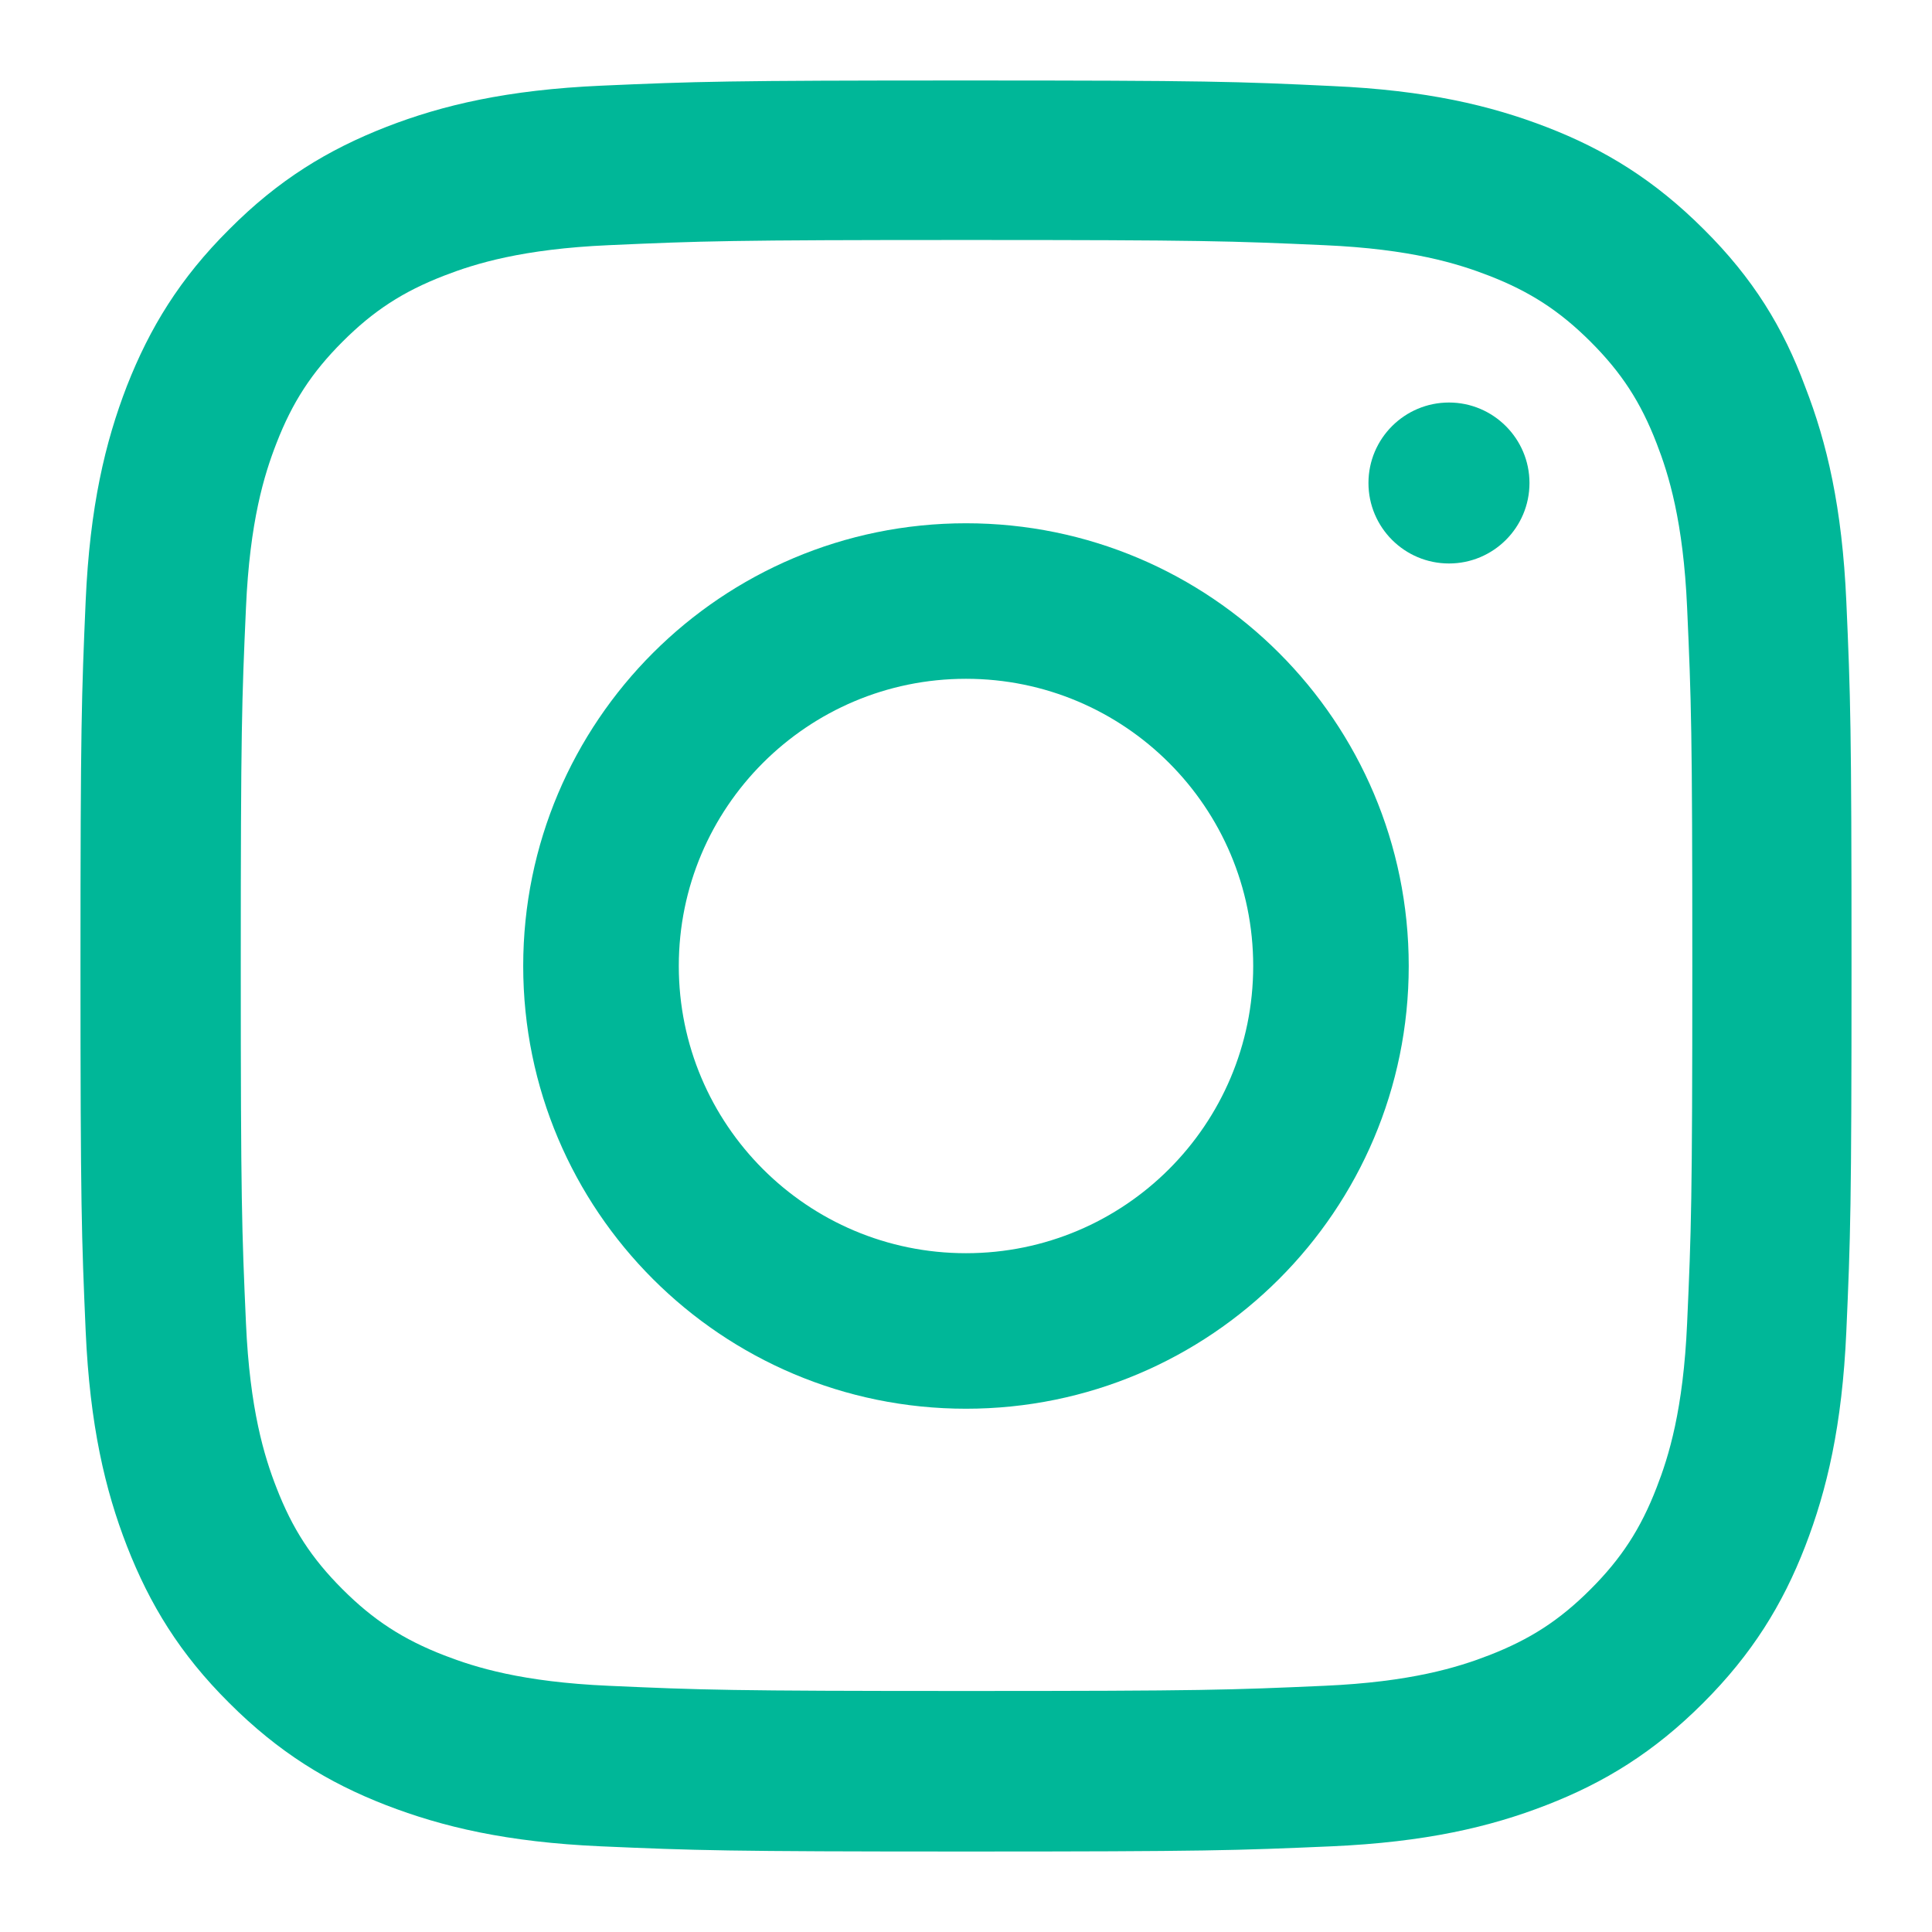
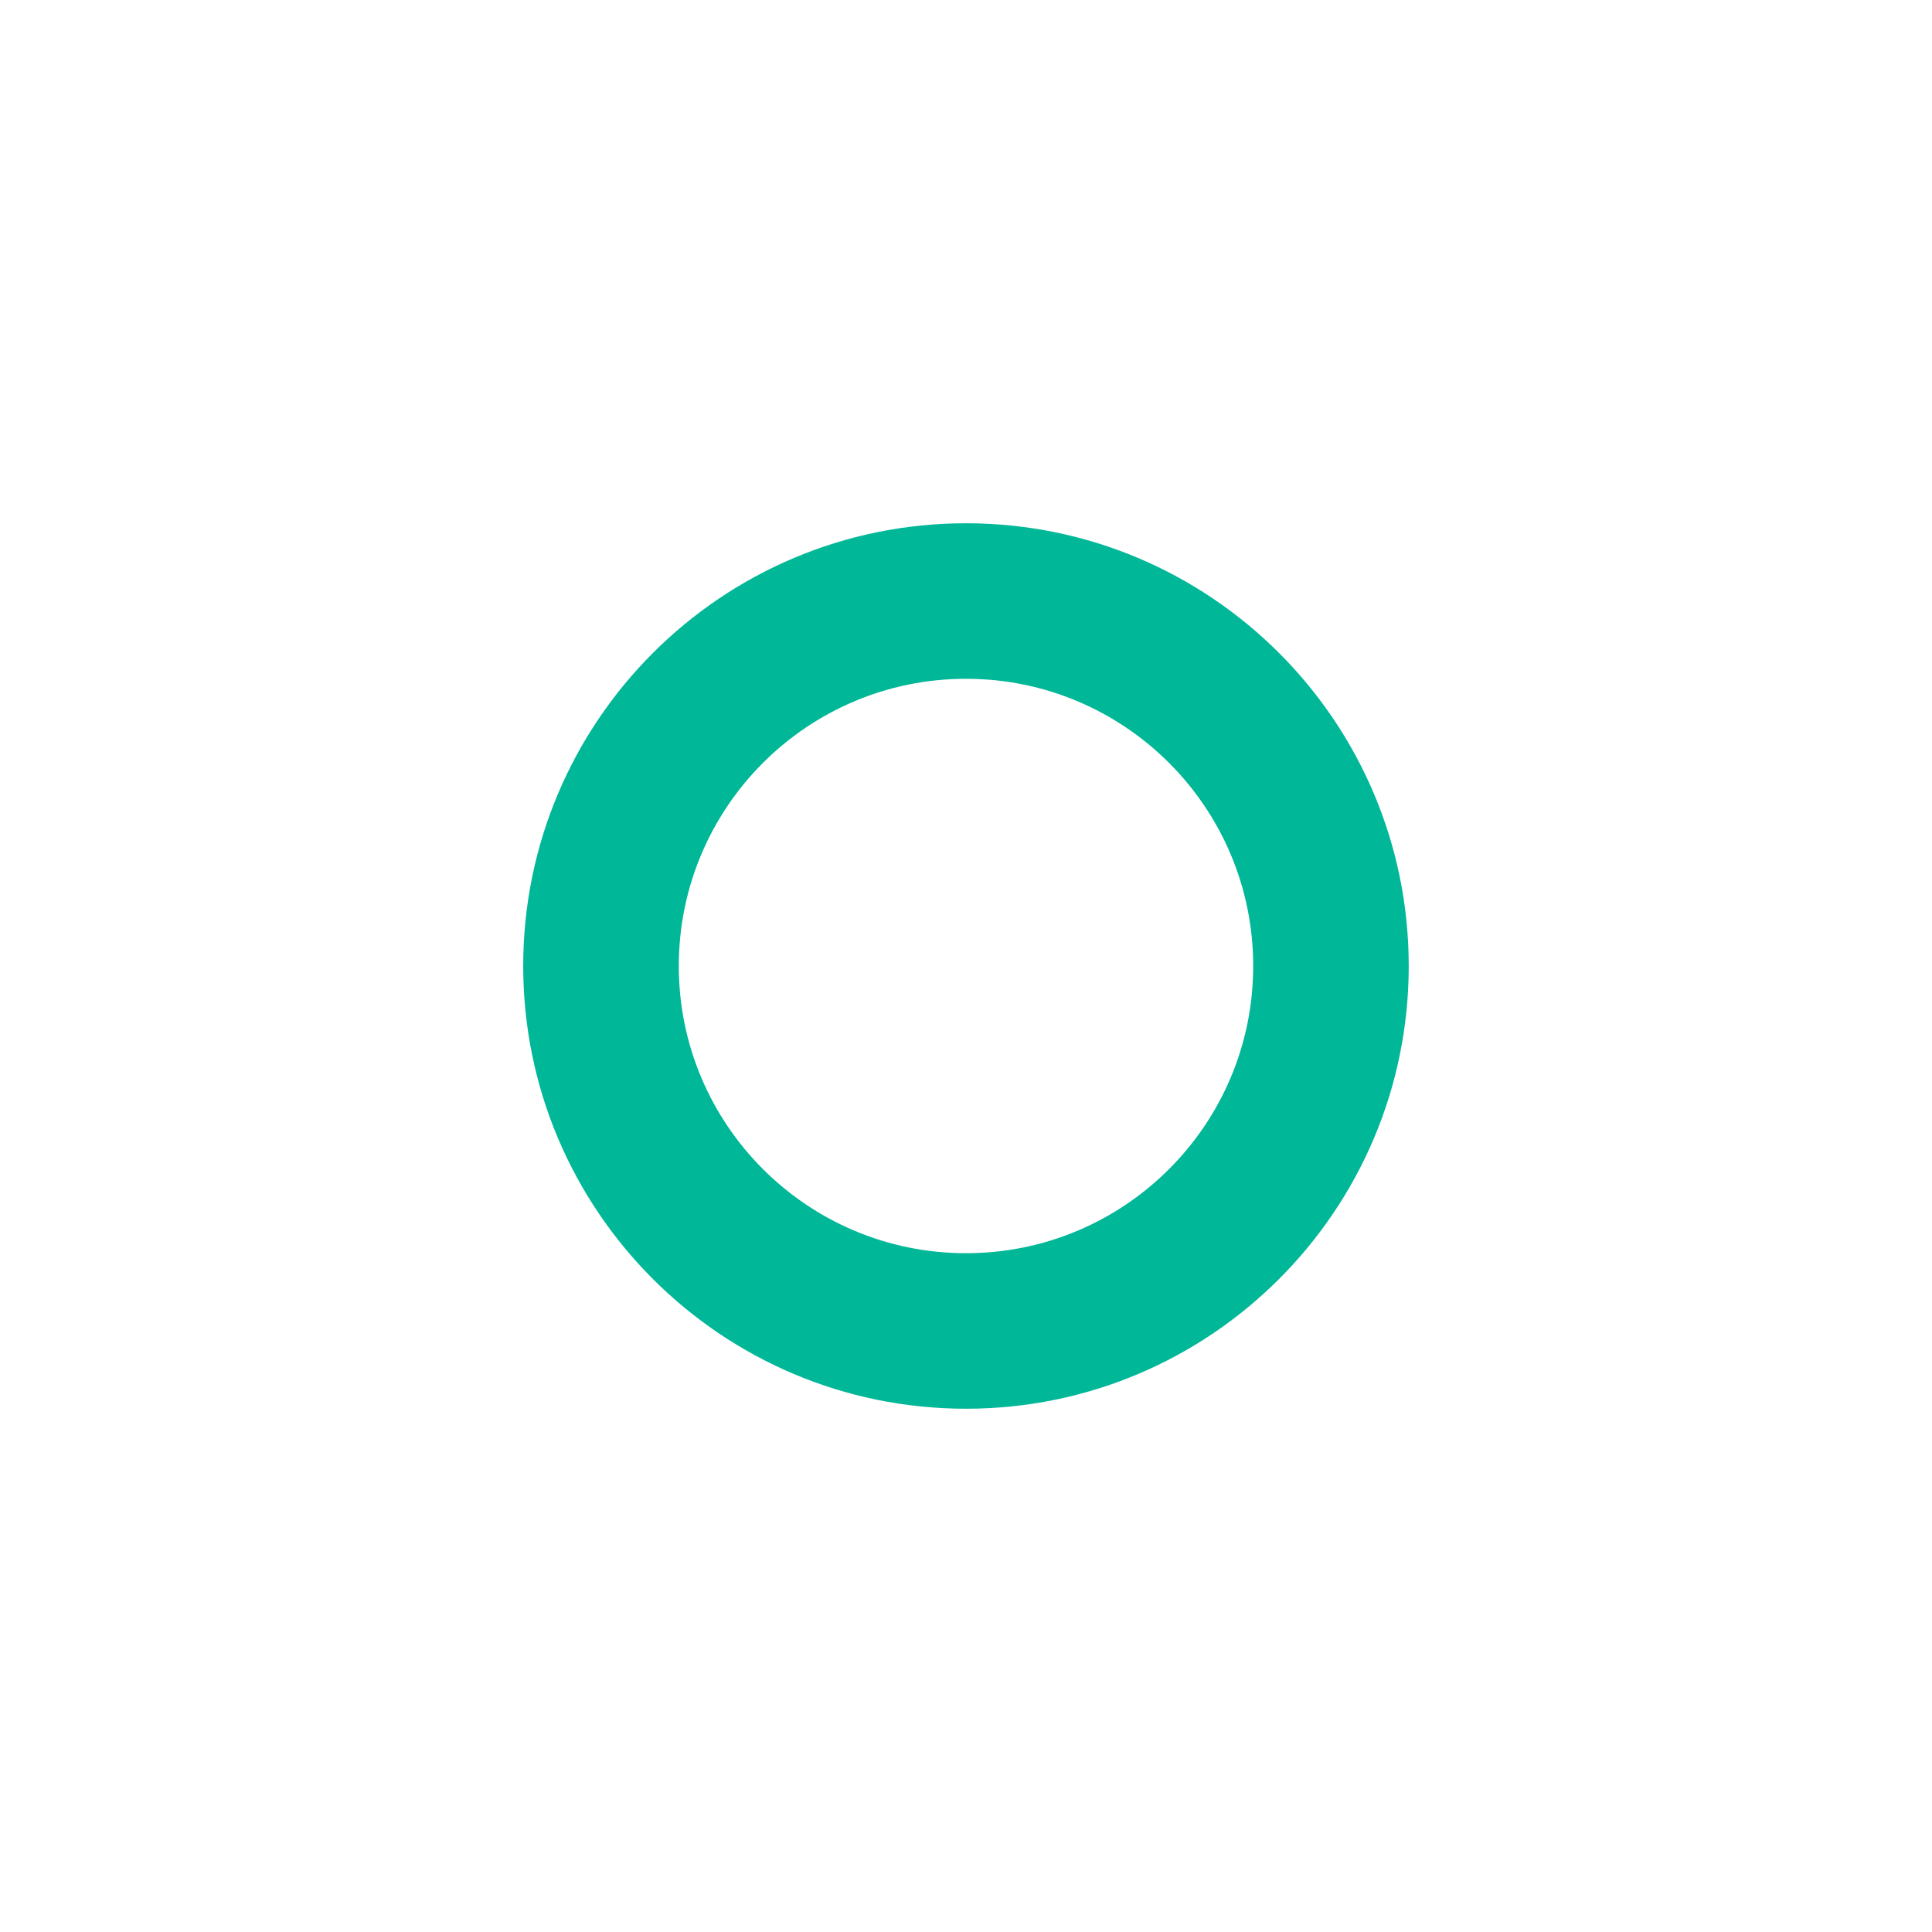
<svg xmlns="http://www.w3.org/2000/svg" width="32" height="32" viewBox="0 0 32 32" fill="none">
-   <path d="M16.009 3.975C19.93 3.975 20.394 3.992 21.936 4.061C23.369 4.124 24.143 4.365 24.659 4.565C25.341 4.829 25.834 5.15 26.345 5.66C26.86 6.175 27.176 6.662 27.439 7.344C27.64 7.86 27.881 8.639 27.944 10.066C28.013 11.613 28.03 12.078 28.03 15.991C28.03 19.911 28.013 20.375 27.944 21.916C27.881 23.349 27.64 24.123 27.439 24.638C27.176 25.32 26.855 25.813 26.345 26.323C25.829 26.839 25.341 27.154 24.659 27.418C24.143 27.618 23.364 27.859 21.936 27.922C20.388 27.991 19.924 28.008 16.009 28.008C12.088 28.008 11.623 27.991 10.081 27.922C8.648 27.859 7.874 27.618 7.358 27.418C6.676 27.154 6.183 26.833 5.673 26.323C5.157 25.807 4.842 25.32 4.578 24.638C4.377 24.123 4.137 23.343 4.074 21.916C4.005 20.369 3.988 19.905 3.988 15.991C3.988 12.072 4.005 11.608 4.074 10.066C4.137 8.634 4.377 7.86 4.578 7.344C4.842 6.662 5.163 6.17 5.673 5.66C6.189 5.144 6.676 4.829 7.358 4.565C7.874 4.365 8.654 4.124 10.081 4.061C11.623 3.992 12.088 3.975 16.009 3.975ZM16.009 1.333C12.025 1.333 11.526 1.35 9.961 1.419C8.402 1.488 7.33 1.74 6.401 2.101C5.432 2.479 4.612 2.978 3.798 3.797C2.979 4.611 2.48 5.43 2.102 6.393C1.741 7.327 1.488 8.393 1.419 9.952C1.351 11.522 1.333 12.02 1.333 16.003C1.333 19.985 1.351 20.484 1.419 22.048C1.488 23.607 1.741 24.678 2.102 25.607C2.48 26.575 2.979 27.395 3.798 28.208C4.612 29.022 5.432 29.526 6.395 29.899C7.33 30.26 8.396 30.512 9.955 30.581C11.52 30.649 12.019 30.667 16.003 30.667C19.987 30.667 20.486 30.649 22.051 30.581C23.61 30.512 24.682 30.26 25.611 29.899C26.574 29.526 27.394 29.022 28.208 28.208C29.022 27.395 29.526 26.575 29.899 25.613C30.26 24.678 30.512 23.613 30.581 22.054C30.65 20.49 30.667 19.991 30.667 16.009C30.667 12.026 30.65 11.527 30.581 9.963C30.512 8.404 30.26 7.333 29.899 6.405C29.538 5.43 29.039 4.611 28.219 3.797C27.405 2.984 26.585 2.479 25.622 2.107C24.688 1.746 23.622 1.494 22.062 1.425C20.492 1.35 19.993 1.333 16.009 1.333Z" fill="#00B798" />
  <path d="M16 8.667C11.951 8.667 8.666 11.951 8.666 16C8.666 20.049 11.951 23.333 16 23.333C20.049 23.333 23.333 20.049 23.333 16C23.333 11.951 20.049 8.667 16 8.667ZM16 20.757C13.373 20.757 11.243 18.627 11.243 16C11.243 13.373 13.373 11.243 16 11.243C18.627 11.243 20.757 13.373 20.757 16C20.757 18.627 18.627 20.757 16 20.757Z" fill="#00B798" />
-   <path d="M25.333 8C25.333 8.738 24.734 9.333 24 9.333C23.262 9.333 22.666 8.734 22.666 8C22.666 7.262 23.266 6.667 24 6.667C24.734 6.667 25.333 7.266 25.333 8Z" fill="#00B798" />
</svg>